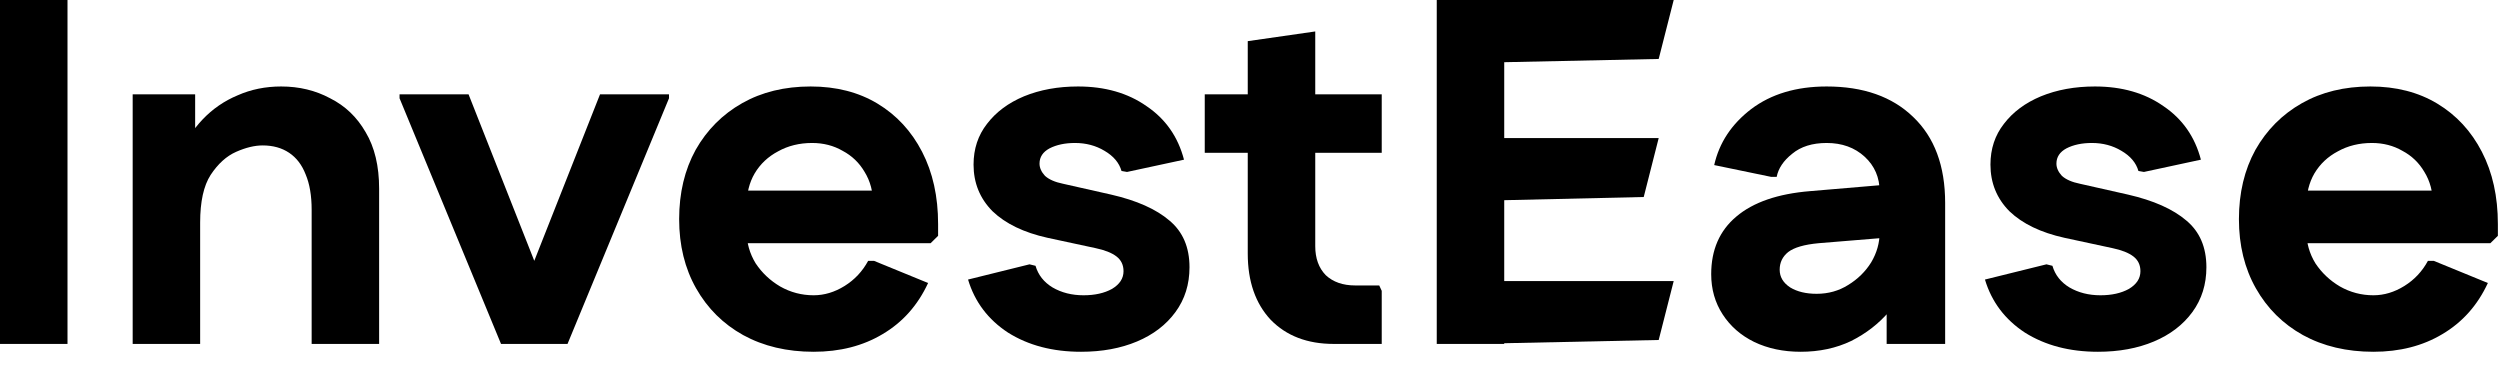
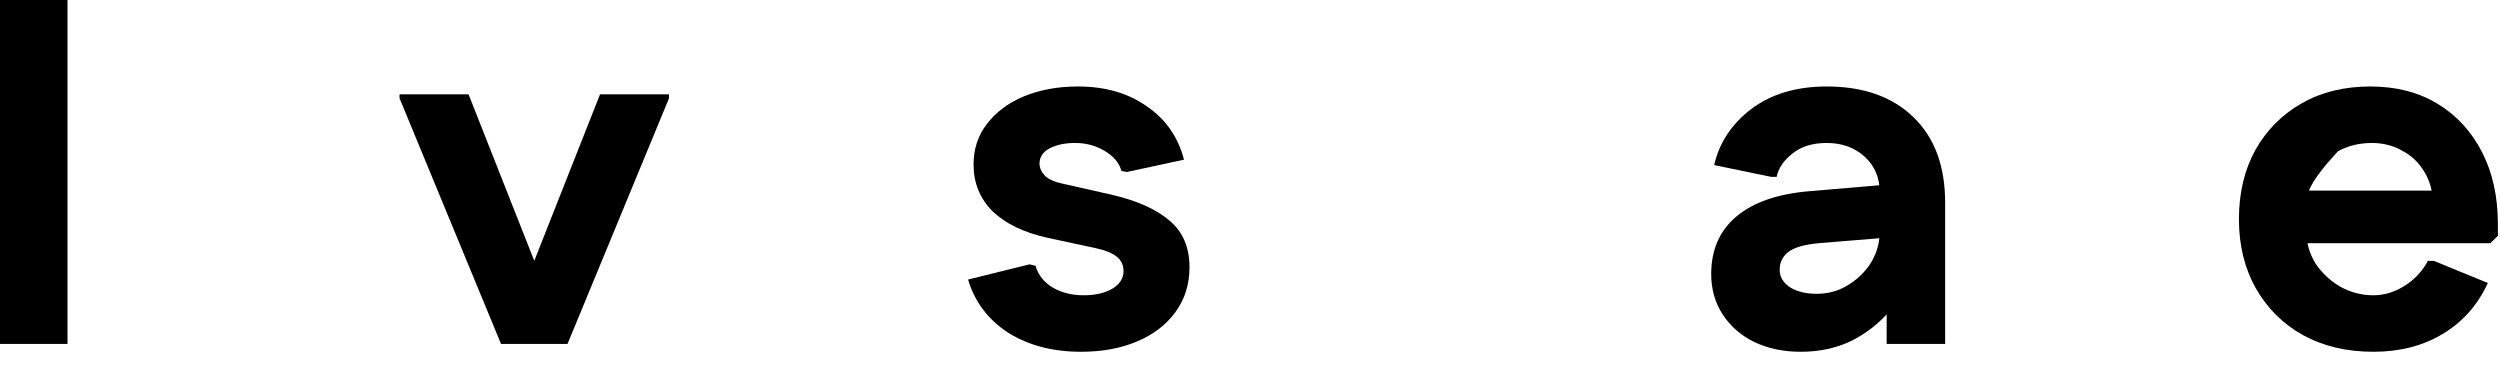
<svg xmlns="http://www.w3.org/2000/svg" fill="none" height="100%" overflow="visible" preserveAspectRatio="none" style="display: block;" viewBox="0 0 100 15" width="100%">
  <g id="Home-2">
-     <path d="M94.936 14.071C93.87 14.071 92.93 13.849 92.117 13.403C91.317 12.958 90.69 12.335 90.237 11.536C89.784 10.737 89.557 9.813 89.557 8.765C89.557 7.717 89.777 6.793 90.217 5.994C90.67 5.195 91.29 4.573 92.077 4.127C92.863 3.682 93.776 3.459 94.816 3.459C95.843 3.459 96.736 3.688 97.496 4.147C98.255 4.605 98.849 5.247 99.275 6.073C99.702 6.898 99.915 7.861 99.915 8.962V9.433L99.615 9.728H90.757V7.625H98.815L97.316 8.156C97.316 7.671 97.202 7.245 96.976 6.878C96.762 6.512 96.469 6.23 96.096 6.033C95.736 5.824 95.329 5.719 94.876 5.719C94.37 5.719 93.916 5.83 93.516 6.053C93.116 6.263 92.803 6.557 92.576 6.937C92.363 7.304 92.257 7.73 92.257 8.215V9.256C92.257 9.715 92.376 10.141 92.617 10.534C92.87 10.914 93.196 11.222 93.596 11.458C94.01 11.693 94.456 11.811 94.936 11.811C95.363 11.811 95.776 11.687 96.176 11.438C96.576 11.189 96.889 10.855 97.116 10.436H97.356L99.515 11.32C99.102 12.211 98.495 12.892 97.696 13.364C96.909 13.836 95.989 14.071 94.936 14.071Z" fill="black" id="Vector" />
-     <path d="M83.917 14.071C82.784 14.071 81.811 13.816 80.998 13.305C80.198 12.781 79.665 12.073 79.398 11.182L81.858 10.573L82.097 10.632C82.204 10.999 82.431 11.287 82.777 11.497C83.137 11.707 83.551 11.811 84.017 11.811C84.47 11.811 84.85 11.726 85.157 11.556C85.464 11.372 85.617 11.137 85.617 10.848C85.617 10.599 85.523 10.403 85.337 10.259C85.15 10.115 84.87 10.003 84.497 9.925L82.577 9.512C81.631 9.302 80.898 8.949 80.378 8.451C79.871 7.94 79.618 7.317 79.618 6.584C79.618 5.955 79.798 5.411 80.158 4.952C80.518 4.481 81.011 4.114 81.638 3.852C82.278 3.59 82.997 3.459 83.797 3.459C84.877 3.459 85.79 3.721 86.537 4.245C87.296 4.756 87.796 5.47 88.036 6.387L85.757 6.878L85.537 6.839C85.444 6.512 85.217 6.243 84.857 6.033C84.51 5.824 84.117 5.719 83.677 5.719C83.277 5.719 82.937 5.791 82.657 5.935C82.391 6.079 82.257 6.282 82.257 6.544C82.257 6.715 82.331 6.878 82.477 7.036C82.637 7.18 82.877 7.285 83.197 7.35L85.117 7.783C86.143 8.018 86.923 8.366 87.457 8.824C87.99 9.27 88.256 9.892 88.256 10.691C88.256 11.372 88.07 11.969 87.697 12.48C87.323 12.991 86.81 13.384 86.157 13.659C85.504 13.934 84.757 14.071 83.917 14.071Z" fill="black" id="Vector_2" />
+     <path d="M94.936 14.071C93.87 14.071 92.93 13.849 92.117 13.403C91.317 12.958 90.69 12.335 90.237 11.536C89.784 10.737 89.557 9.813 89.557 8.765C89.557 7.717 89.777 6.793 90.217 5.994C90.67 5.195 91.29 4.573 92.077 4.127C92.863 3.682 93.776 3.459 94.816 3.459C95.843 3.459 96.736 3.688 97.496 4.147C98.255 4.605 98.849 5.247 99.275 6.073C99.702 6.898 99.915 7.861 99.915 8.962V9.433L99.615 9.728H90.757V7.625H98.815L97.316 8.156C97.316 7.671 97.202 7.245 96.976 6.878C96.762 6.512 96.469 6.23 96.096 6.033C95.736 5.824 95.329 5.719 94.876 5.719C94.37 5.719 93.916 5.83 93.516 6.053C92.363 7.304 92.257 7.73 92.257 8.215V9.256C92.257 9.715 92.376 10.141 92.617 10.534C92.87 10.914 93.196 11.222 93.596 11.458C94.01 11.693 94.456 11.811 94.936 11.811C95.363 11.811 95.776 11.687 96.176 11.438C96.576 11.189 96.889 10.855 97.116 10.436H97.356L99.515 11.32C99.102 12.211 98.495 12.892 97.696 13.364C96.909 13.836 95.989 14.071 94.936 14.071Z" fill="black" id="Vector" />
    <path d="M72.027 14.071C71.334 14.071 70.714 13.94 70.167 13.678C69.634 13.416 69.214 13.05 68.908 12.578C68.601 12.106 68.448 11.569 68.448 10.966C68.448 9.997 68.781 9.23 69.448 8.667C70.127 8.09 71.114 7.75 72.407 7.645L76.346 7.311V9.433L72.747 9.728C72.174 9.781 71.767 9.898 71.527 10.082C71.3 10.265 71.187 10.501 71.187 10.789C71.187 11.078 71.327 11.313 71.607 11.497C71.887 11.667 72.24 11.752 72.667 11.752C73.133 11.752 73.553 11.634 73.927 11.399C74.313 11.163 74.62 10.861 74.847 10.495C75.073 10.115 75.186 9.715 75.186 9.296V7.665C75.186 7.101 74.986 6.636 74.587 6.269C74.187 5.902 73.68 5.719 73.067 5.719C72.494 5.719 72.034 5.863 71.687 6.151C71.34 6.426 71.134 6.734 71.067 7.075H70.847L68.568 6.603C68.768 5.712 69.261 4.966 70.047 4.363C70.847 3.76 71.854 3.459 73.067 3.459C74.533 3.459 75.686 3.865 76.526 4.677C77.379 5.49 77.806 6.636 77.806 8.117V13.757H75.466V10.848H76.446C76.286 11.425 75.993 11.962 75.566 12.46C75.153 12.945 74.647 13.338 74.047 13.639C73.447 13.927 72.773 14.071 72.027 14.071Z" fill="black" id="Vector_3" />
-     <path d="M57.47 13.757V0H60.169V13.757H57.47ZM58.85 13.757V11.242H66.948L66.348 13.599L58.85 13.757ZM58.85 8.038V5.522H66.348L65.749 7.88L58.85 8.038ZM58.85 2.516V0H66.948L66.348 2.358L58.85 2.516Z" fill="black" id="Vector_4" />
-     <path d="M53.349 13.757C52.296 13.757 51.456 13.436 50.83 12.794C50.217 12.139 49.91 11.255 49.91 10.141V1.646L52.61 1.258V9.846C52.61 10.331 52.749 10.717 53.029 11.006C53.323 11.281 53.716 11.418 54.209 11.418H55.169L55.269 11.634V13.757H53.349ZM48.19 6.112V3.773H55.269V6.112H48.19Z" fill="black" id="Vector_5" />
    <path d="M43.241 14.071C42.108 14.071 41.135 13.816 40.322 13.305C39.522 12.781 38.989 12.073 38.722 11.182L41.181 10.573L41.421 10.632C41.528 10.999 41.755 11.287 42.101 11.497C42.461 11.707 42.874 11.811 43.341 11.811C43.794 11.811 44.174 11.726 44.481 11.556C44.787 11.372 44.941 11.137 44.941 10.848C44.941 10.599 44.847 10.403 44.661 10.259C44.474 10.115 44.194 10.003 43.821 9.925L41.901 9.512C40.955 9.302 40.222 8.949 39.702 8.451C39.195 7.94 38.942 7.317 38.942 6.584C38.942 5.955 39.122 5.411 39.482 4.952C39.842 4.481 40.335 4.114 40.961 3.852C41.601 3.59 42.321 3.459 43.121 3.459C44.201 3.459 45.114 3.721 45.861 4.245C46.62 4.756 47.12 5.47 47.36 6.387L45.081 6.878L44.861 6.839C44.767 6.512 44.541 6.243 44.181 6.033C43.834 5.824 43.441 5.719 43.001 5.719C42.601 5.719 42.261 5.791 41.981 5.935C41.715 6.079 41.581 6.282 41.581 6.544C41.581 6.715 41.655 6.878 41.801 7.036C41.961 7.18 42.201 7.285 42.521 7.35L44.441 7.783C45.467 8.018 46.247 8.366 46.78 8.824C47.314 9.27 47.58 9.892 47.58 10.691C47.58 11.372 47.394 11.969 47.02 12.48C46.647 12.991 46.134 13.384 45.481 13.659C44.827 13.934 44.081 14.071 43.241 14.071Z" fill="black" id="Vector_6" />
-     <path d="M32.545 14.071C31.479 14.071 30.539 13.849 29.726 13.403C28.926 12.958 28.299 12.335 27.846 11.536C27.393 10.737 27.166 9.813 27.166 8.765C27.166 7.717 27.386 6.793 27.826 5.994C28.279 5.195 28.899 4.573 29.686 4.127C30.472 3.682 31.385 3.459 32.425 3.459C33.452 3.459 34.345 3.688 35.105 4.147C35.864 4.605 36.458 5.247 36.884 6.073C37.311 6.898 37.524 7.861 37.524 8.962V9.433L37.224 9.728H28.366V7.625H36.424L34.925 8.156C34.925 7.671 34.811 7.245 34.585 6.878C34.371 6.512 34.078 6.23 33.705 6.033C33.345 5.824 32.938 5.719 32.485 5.719C31.979 5.719 31.525 5.83 31.125 6.053C30.726 6.263 30.412 6.557 30.186 6.937C29.972 7.304 29.866 7.73 29.866 8.215V9.256C29.866 9.715 29.986 10.141 30.226 10.534C30.479 10.914 30.805 11.222 31.205 11.458C31.619 11.693 32.065 11.811 32.545 11.811C32.972 11.811 33.385 11.687 33.785 11.438C34.185 11.189 34.498 10.855 34.725 10.436H34.965L37.124 11.32C36.711 12.211 36.105 12.892 35.305 13.364C34.518 13.836 33.598 14.071 32.545 14.071Z" fill="black" id="Vector_7" />
    <path d="M20.041 13.757L20.361 12.991L24.001 3.773H26.76V3.931L22.701 13.757H20.041ZM20.041 13.757L15.982 3.931V3.773H18.742L22.381 12.991L22.701 13.757H20.041Z" fill="black" id="Vector_8" />
-     <path d="M5.307 13.757V3.773H7.806V6.151L7.147 6.289C7.386 5.699 7.706 5.195 8.106 4.776C8.506 4.356 8.973 4.035 9.506 3.813C10.039 3.577 10.619 3.459 11.246 3.459C11.966 3.459 12.619 3.616 13.205 3.931C13.805 4.232 14.279 4.684 14.625 5.287C14.985 5.889 15.165 6.643 15.165 7.547V13.757H12.466V8.392C12.466 7.828 12.386 7.357 12.226 6.977C12.079 6.597 11.859 6.309 11.566 6.112C11.272 5.915 10.919 5.817 10.506 5.817C10.186 5.817 9.833 5.902 9.446 6.073C9.06 6.243 8.72 6.551 8.426 6.996C8.146 7.429 8.006 8.064 8.006 8.903V13.757H5.307Z" fill="black" id="Vector_9" />
    <path d="M0 13.757V0H2.7V13.757H0Z" fill="black" id="Vector_10" />
  </g>
</svg>